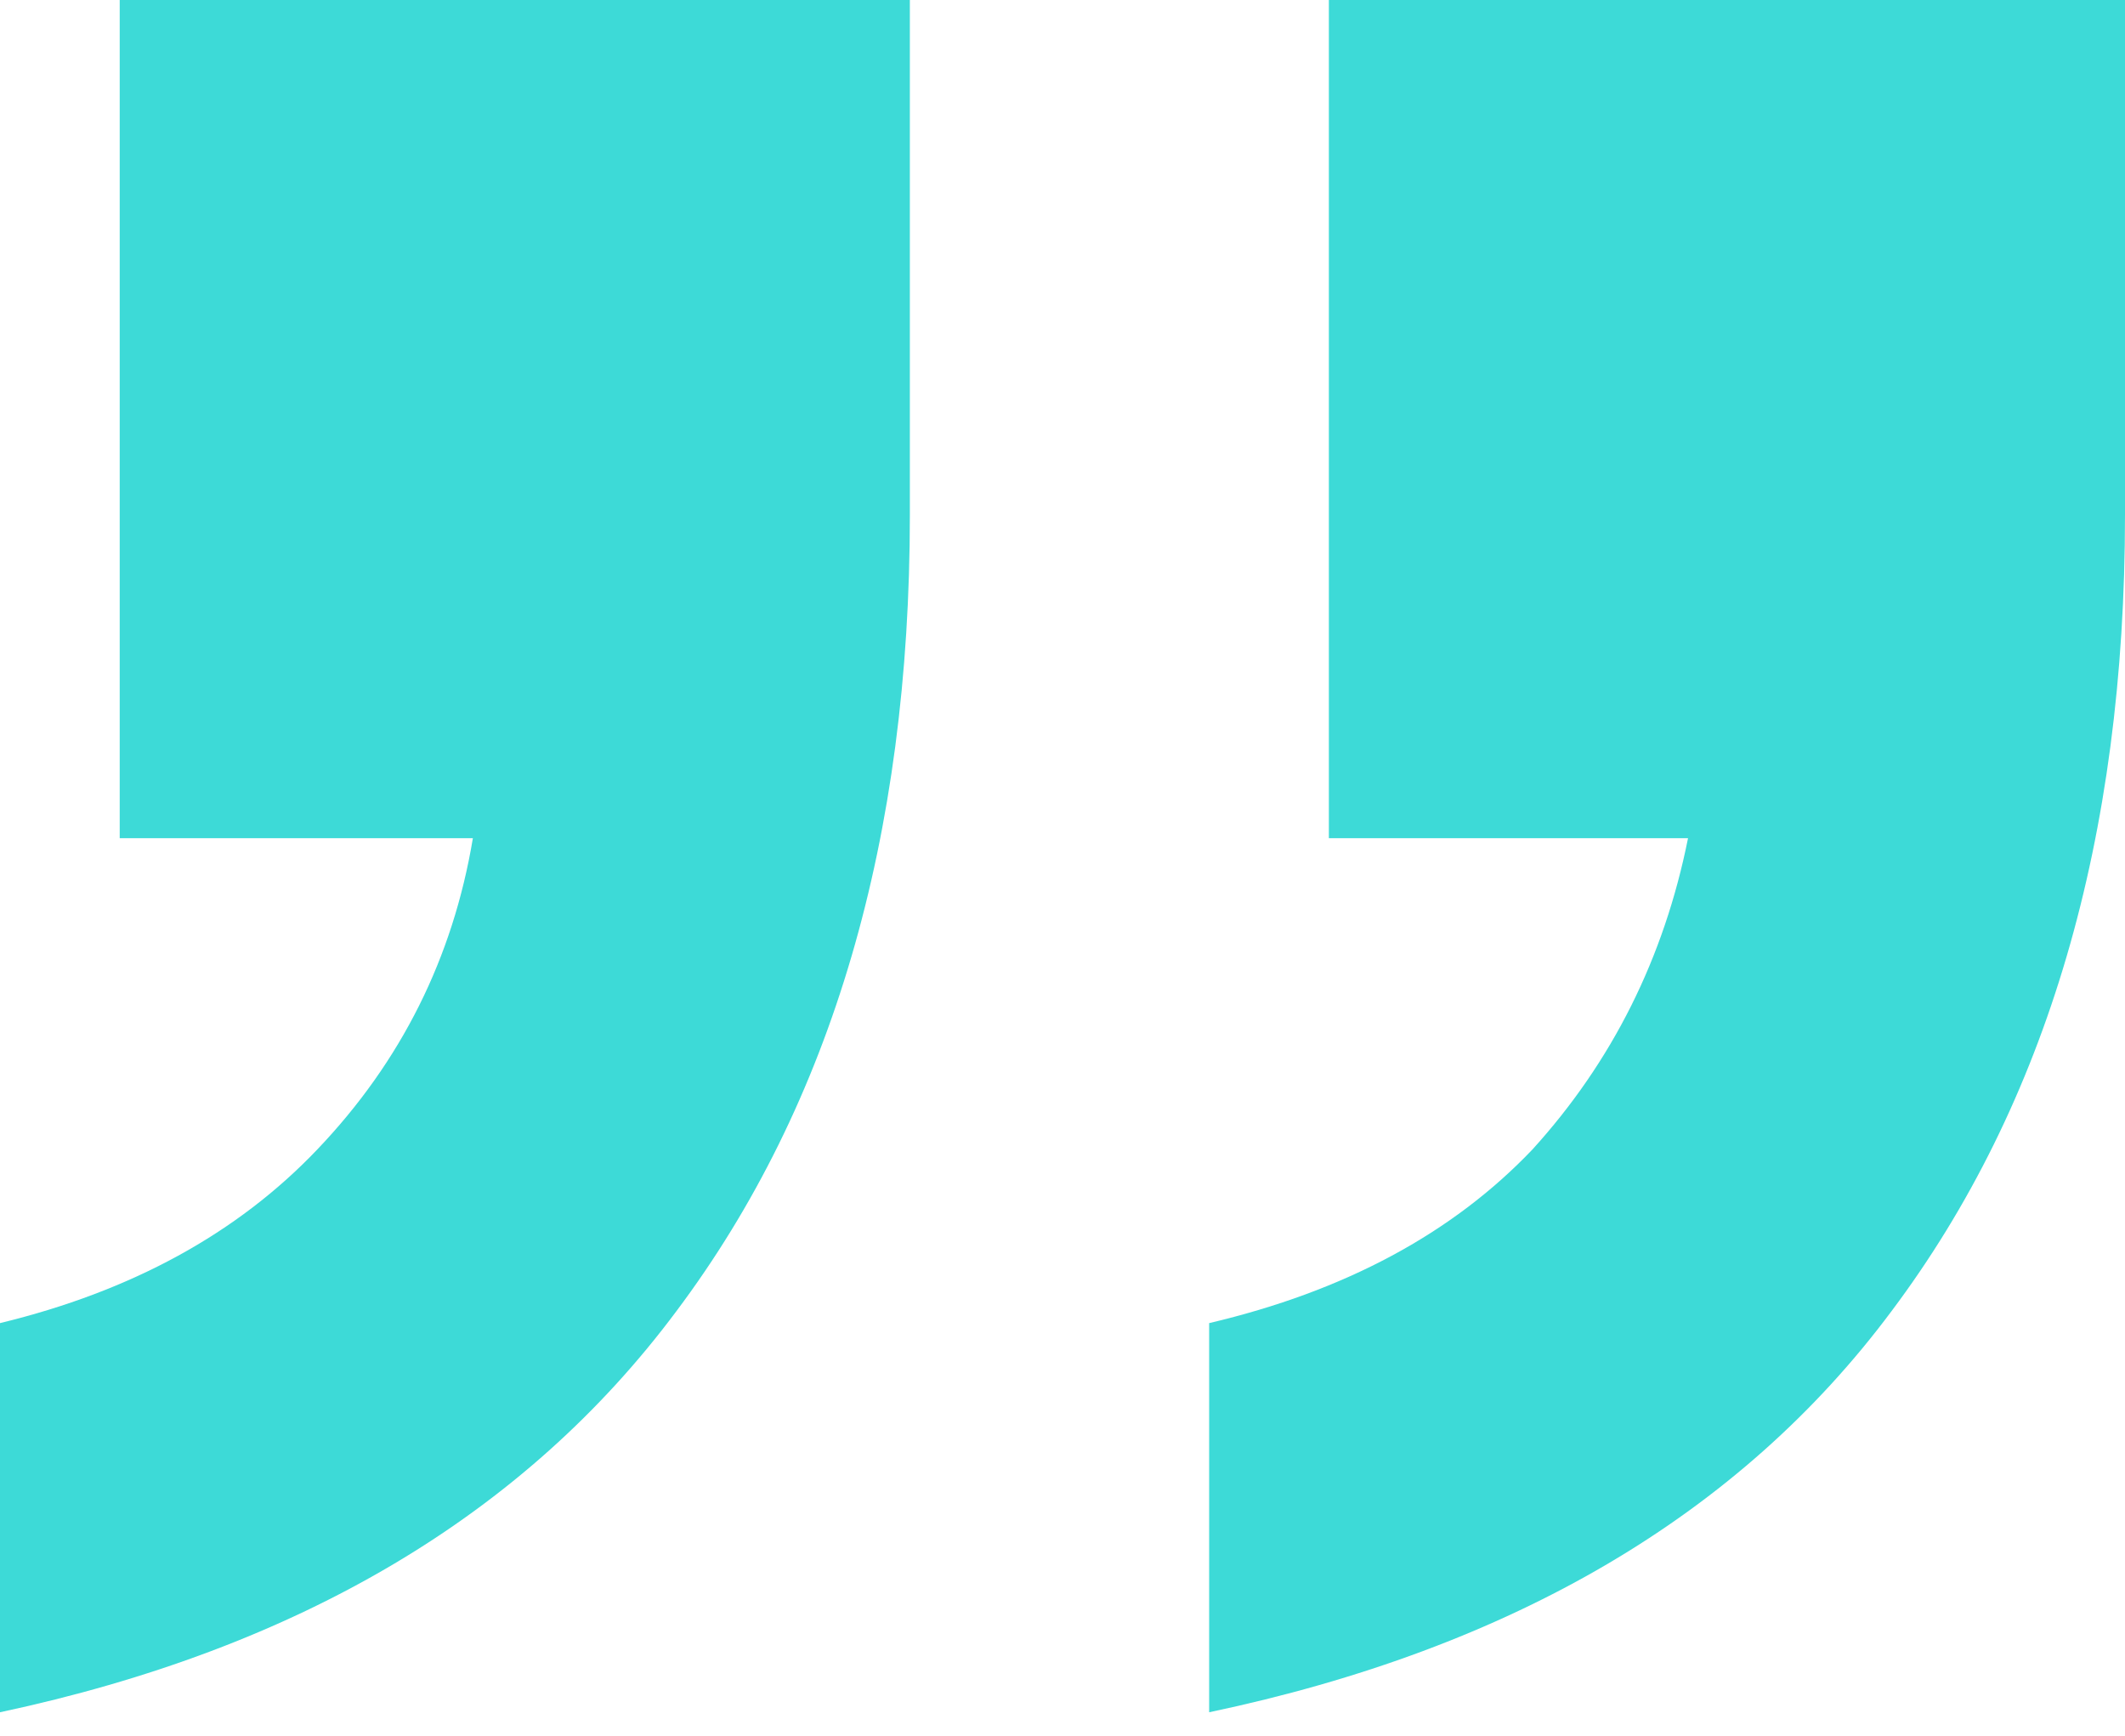
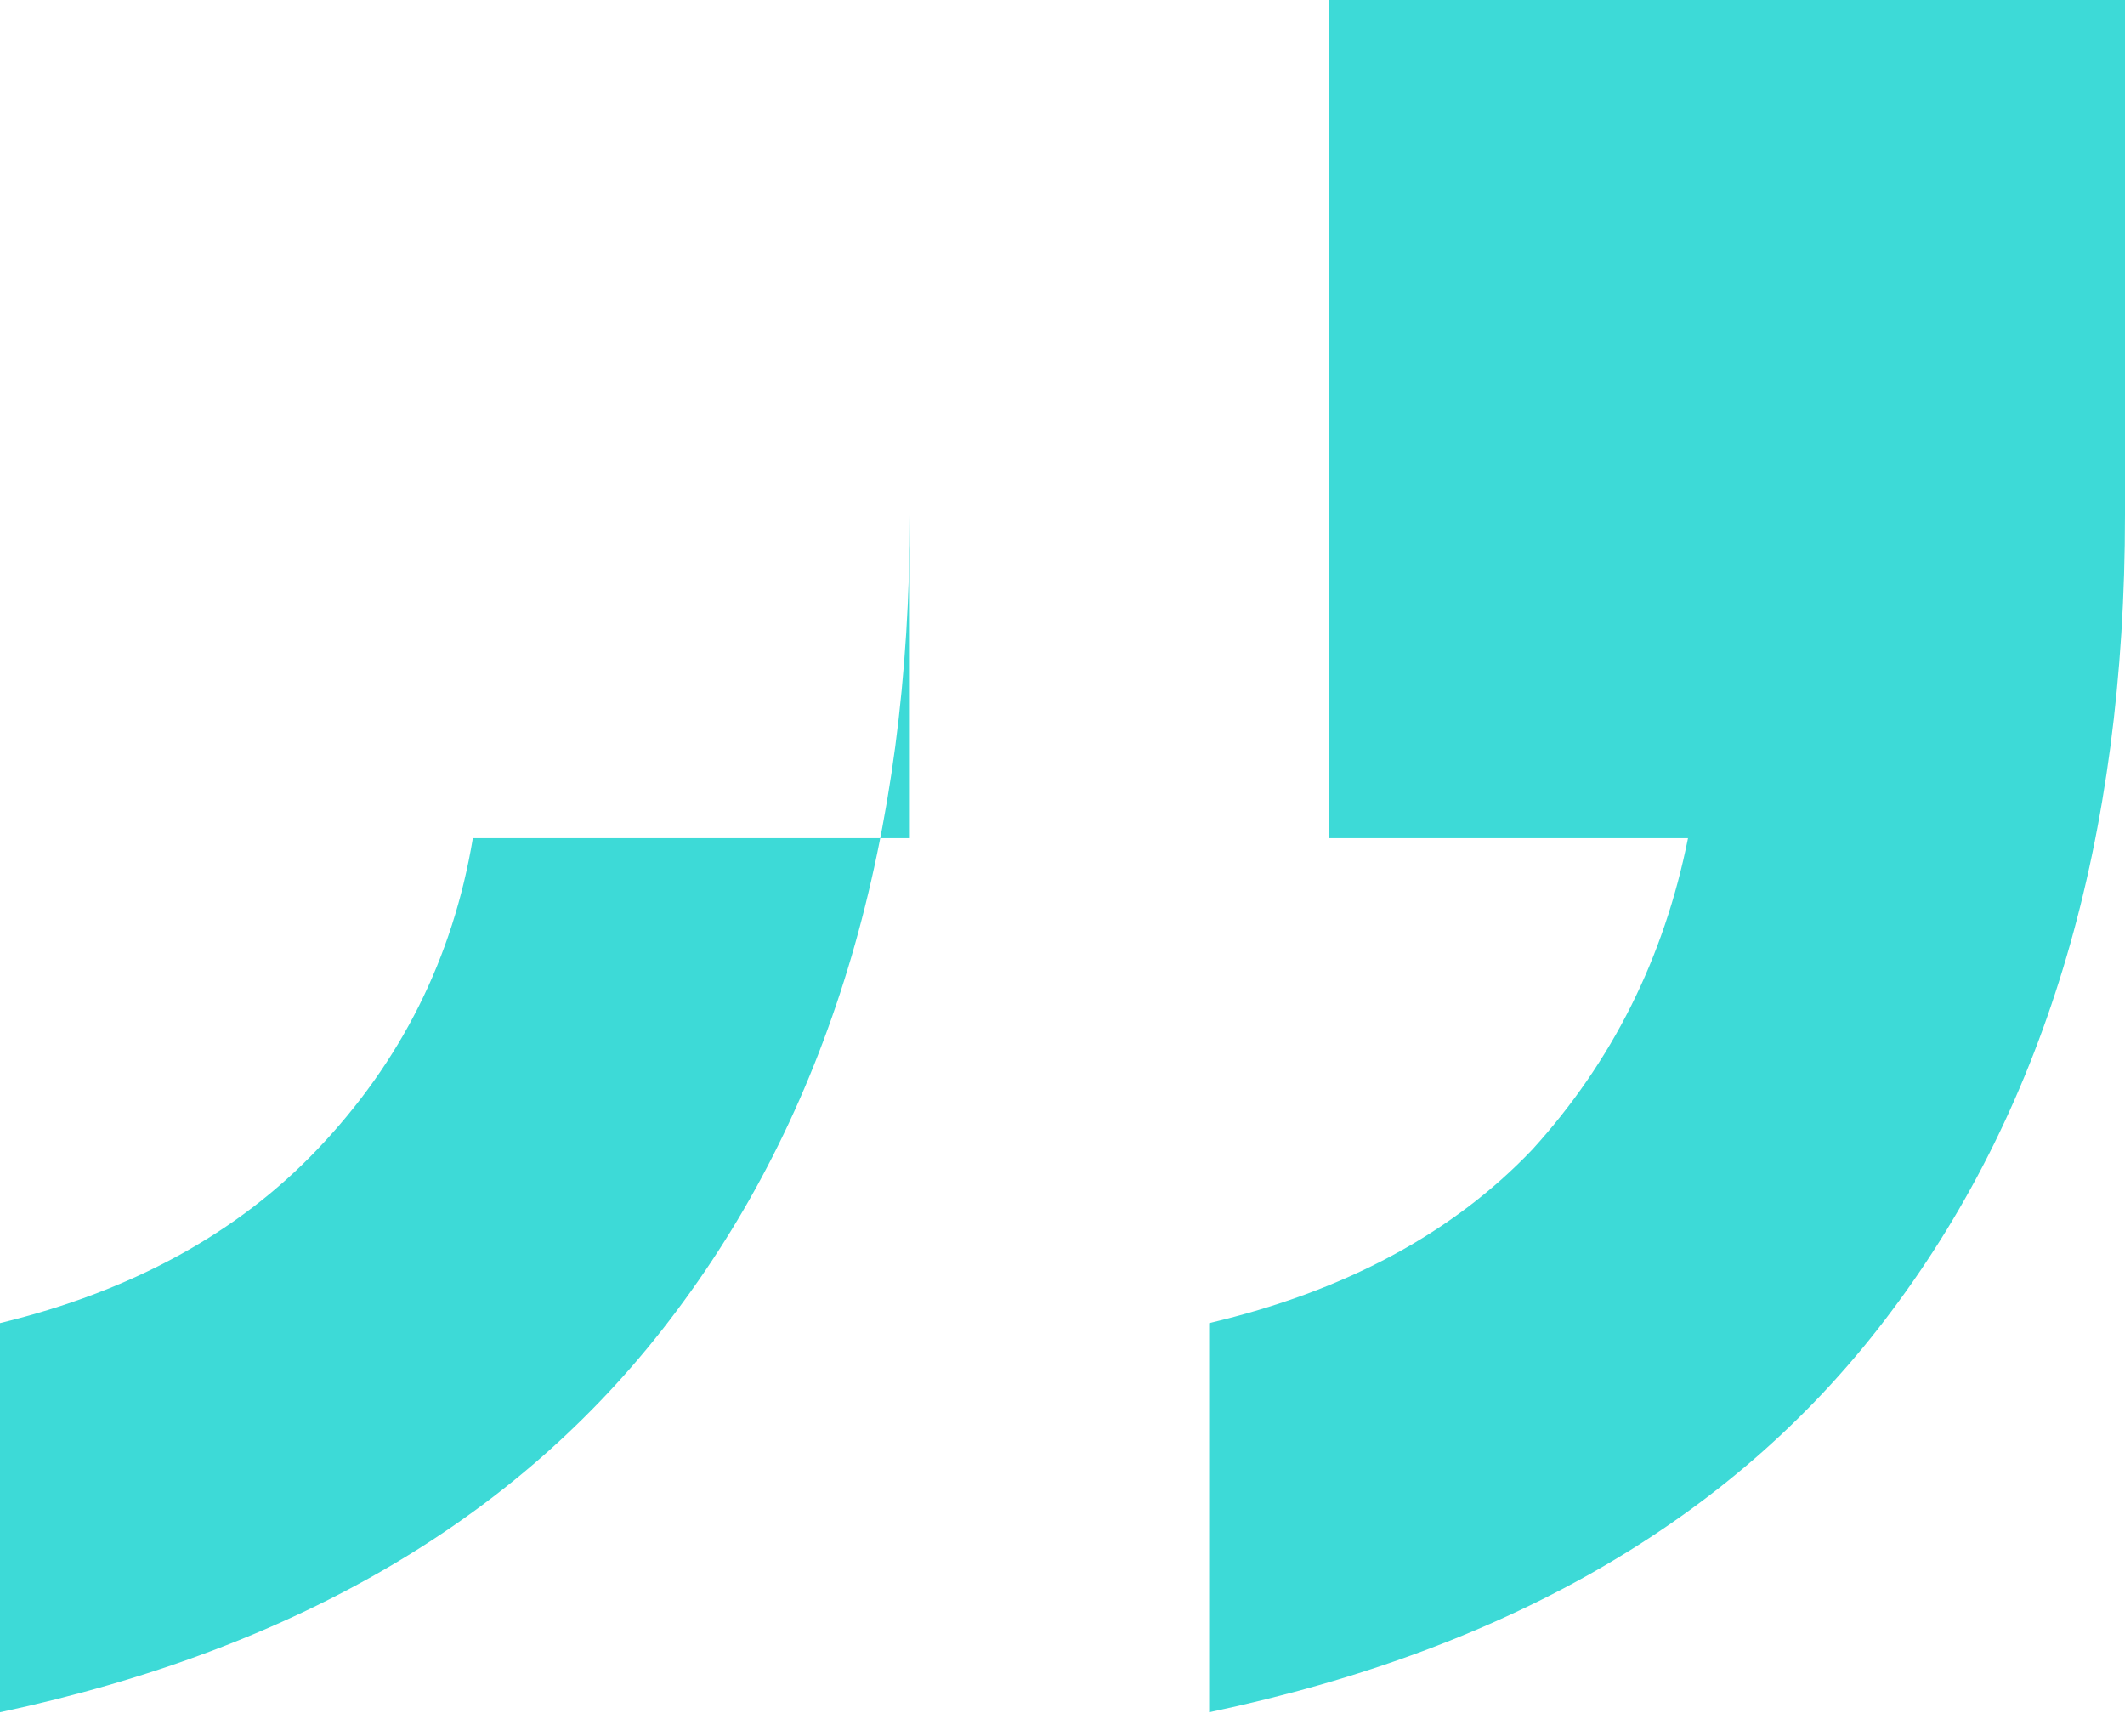
<svg xmlns="http://www.w3.org/2000/svg" fill="none" height="100%" overflow="visible" preserveAspectRatio="none" style="display: block;" viewBox="0 0 60 49" width="100%">
  <g id="">
-     <path d="M34.141 48.338V37.352C37.972 36.451 41.014 34.817 43.268 32.451C45.521 29.972 46.986 27.042 47.662 23.662H37.521V7.7039e-06H60V14.535C60 23.662 57.803 31.155 53.408 37.014C49.127 42.761 42.704 46.535 34.141 48.338ZM0 48.338V37.352C3.718 36.451 6.704 34.817 8.958 32.451C11.324 29.972 12.789 27.042 13.352 23.662H3.38V7.7039e-06H25.69V14.535C25.69 23.662 23.493 31.155 19.099 37.014C14.817 42.761 8.451 46.535 0 48.338Z" fill="#3DDAD7" id="Vector" />
+     <path d="M34.141 48.338V37.352C37.972 36.451 41.014 34.817 43.268 32.451C45.521 29.972 46.986 27.042 47.662 23.662H37.521V7.7039e-06H60V14.535C60 23.662 57.803 31.155 53.408 37.014C49.127 42.761 42.704 46.535 34.141 48.338ZM0 48.338V37.352C3.718 36.451 6.704 34.817 8.958 32.451C11.324 29.972 12.789 27.042 13.352 23.662H3.38H25.69V14.535C25.69 23.662 23.493 31.155 19.099 37.014C14.817 42.761 8.451 46.535 0 48.338Z" fill="#3DDAD7" id="Vector" />
  </g>
</svg>